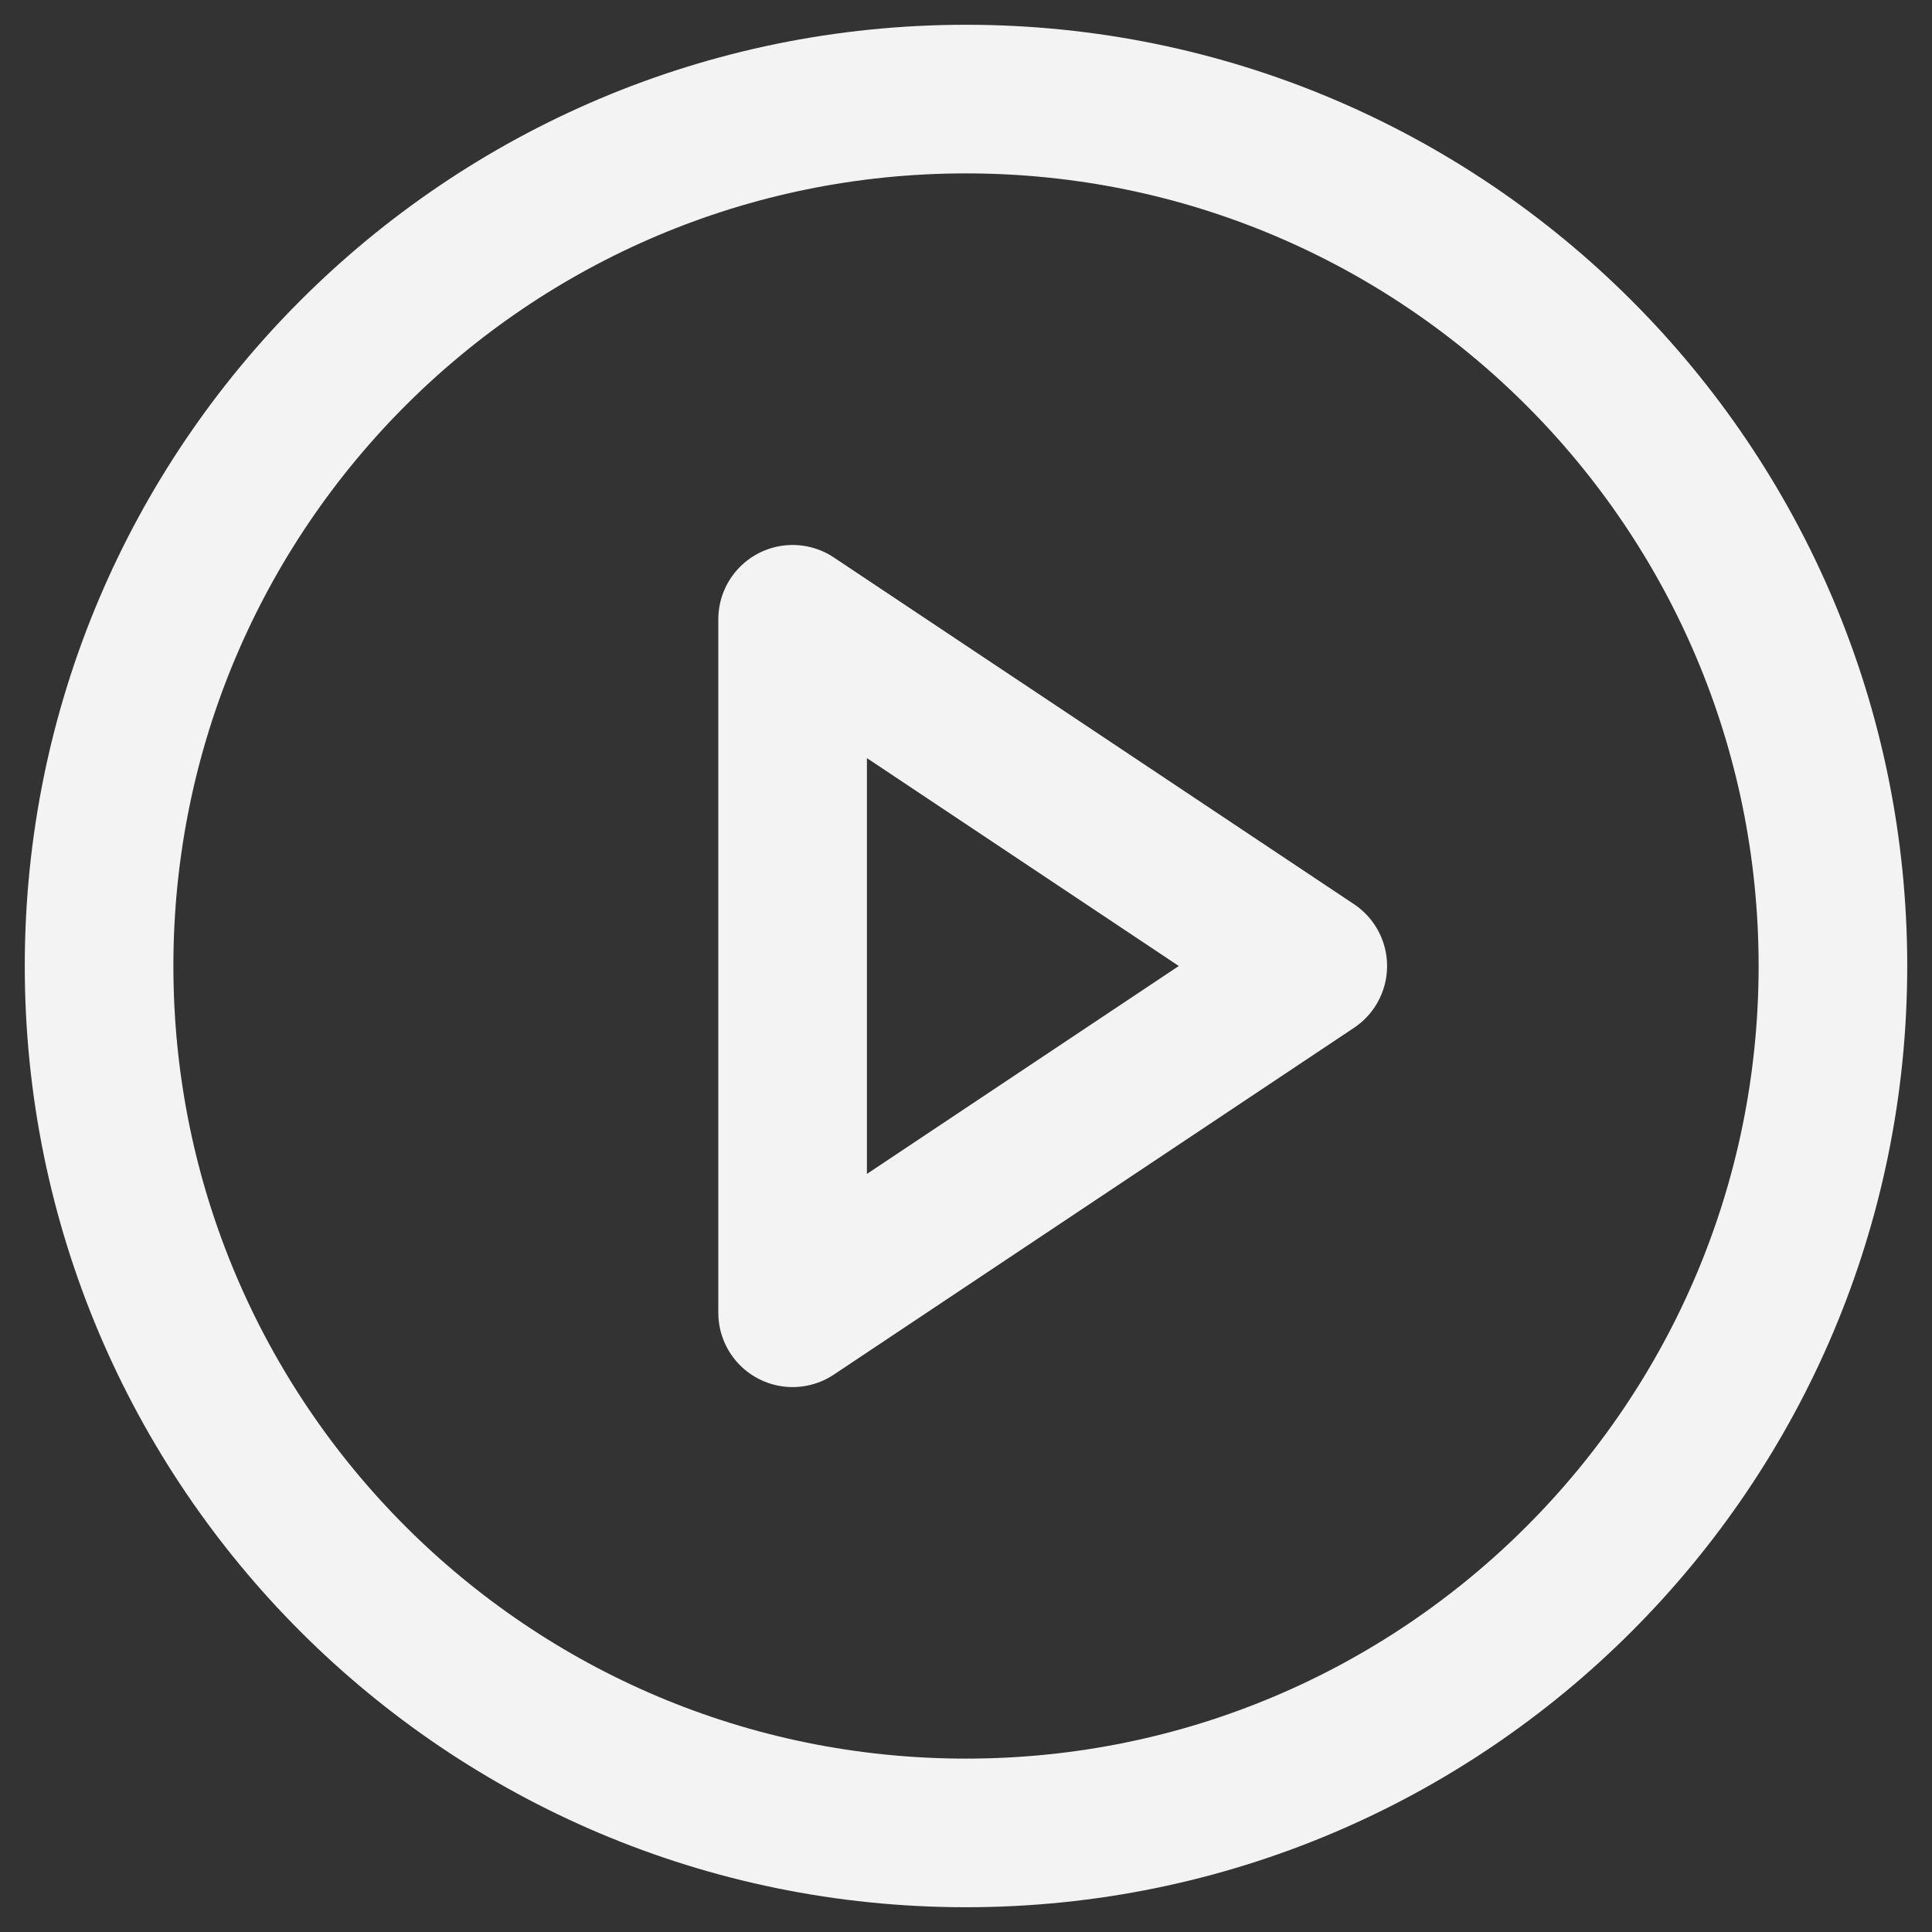
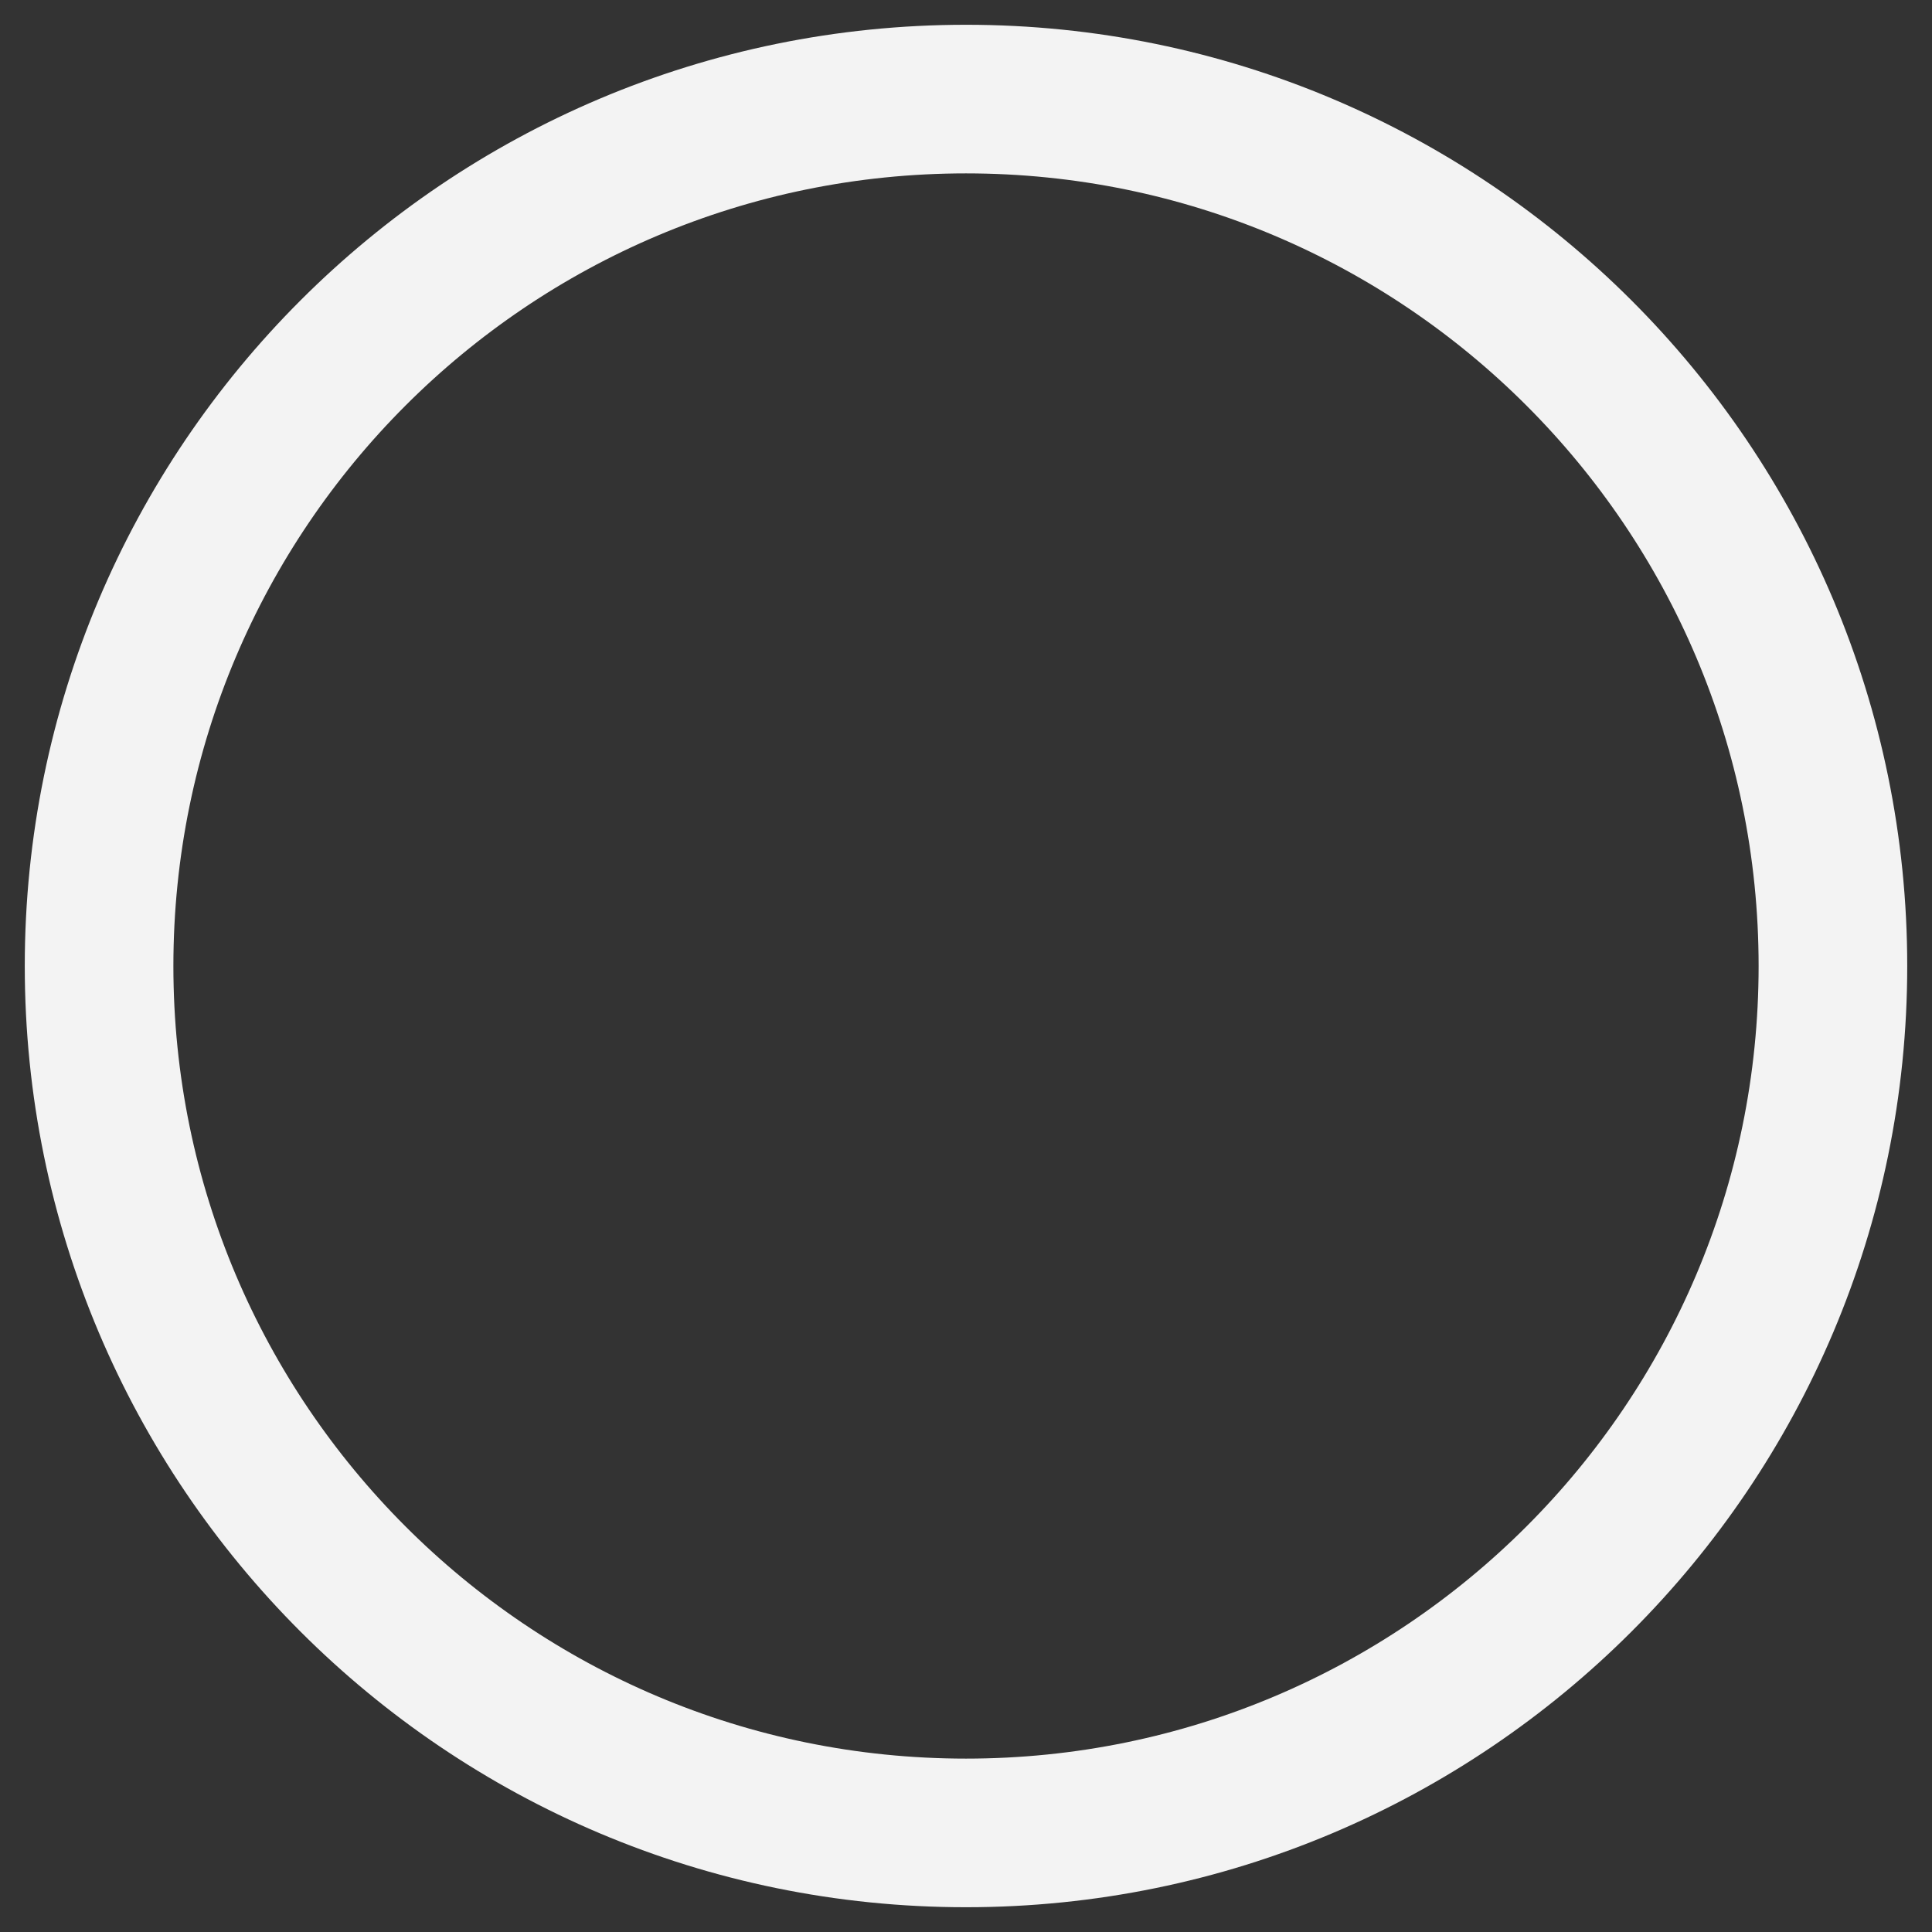
<svg xmlns="http://www.w3.org/2000/svg" width="39" height="39" viewBox="0 0 39 39" fill="none">
  <rect x="0" y="0" width="39" height="39" fill="#333333" stroke="none" />
  <path d="M19.5 37C29.165 37 37 29.165 37 19.5C37 9.835 29.165 2 19.5 2C9.835 2 2 9.835 2 19.5C2 29.165 9.835 37 19.5 37Z" stroke="#F3F3F3" stroke-width="3" stroke-linecap="round" stroke-linejoin="round" />
-   <path fill-rule="evenodd" clip-rule="evenodd" d="M16 12.501L26.5 19.5L16 26.5V12.501Z" stroke="#F3F3F3" stroke-width="3" stroke-linecap="round" stroke-linejoin="round" />
</svg>